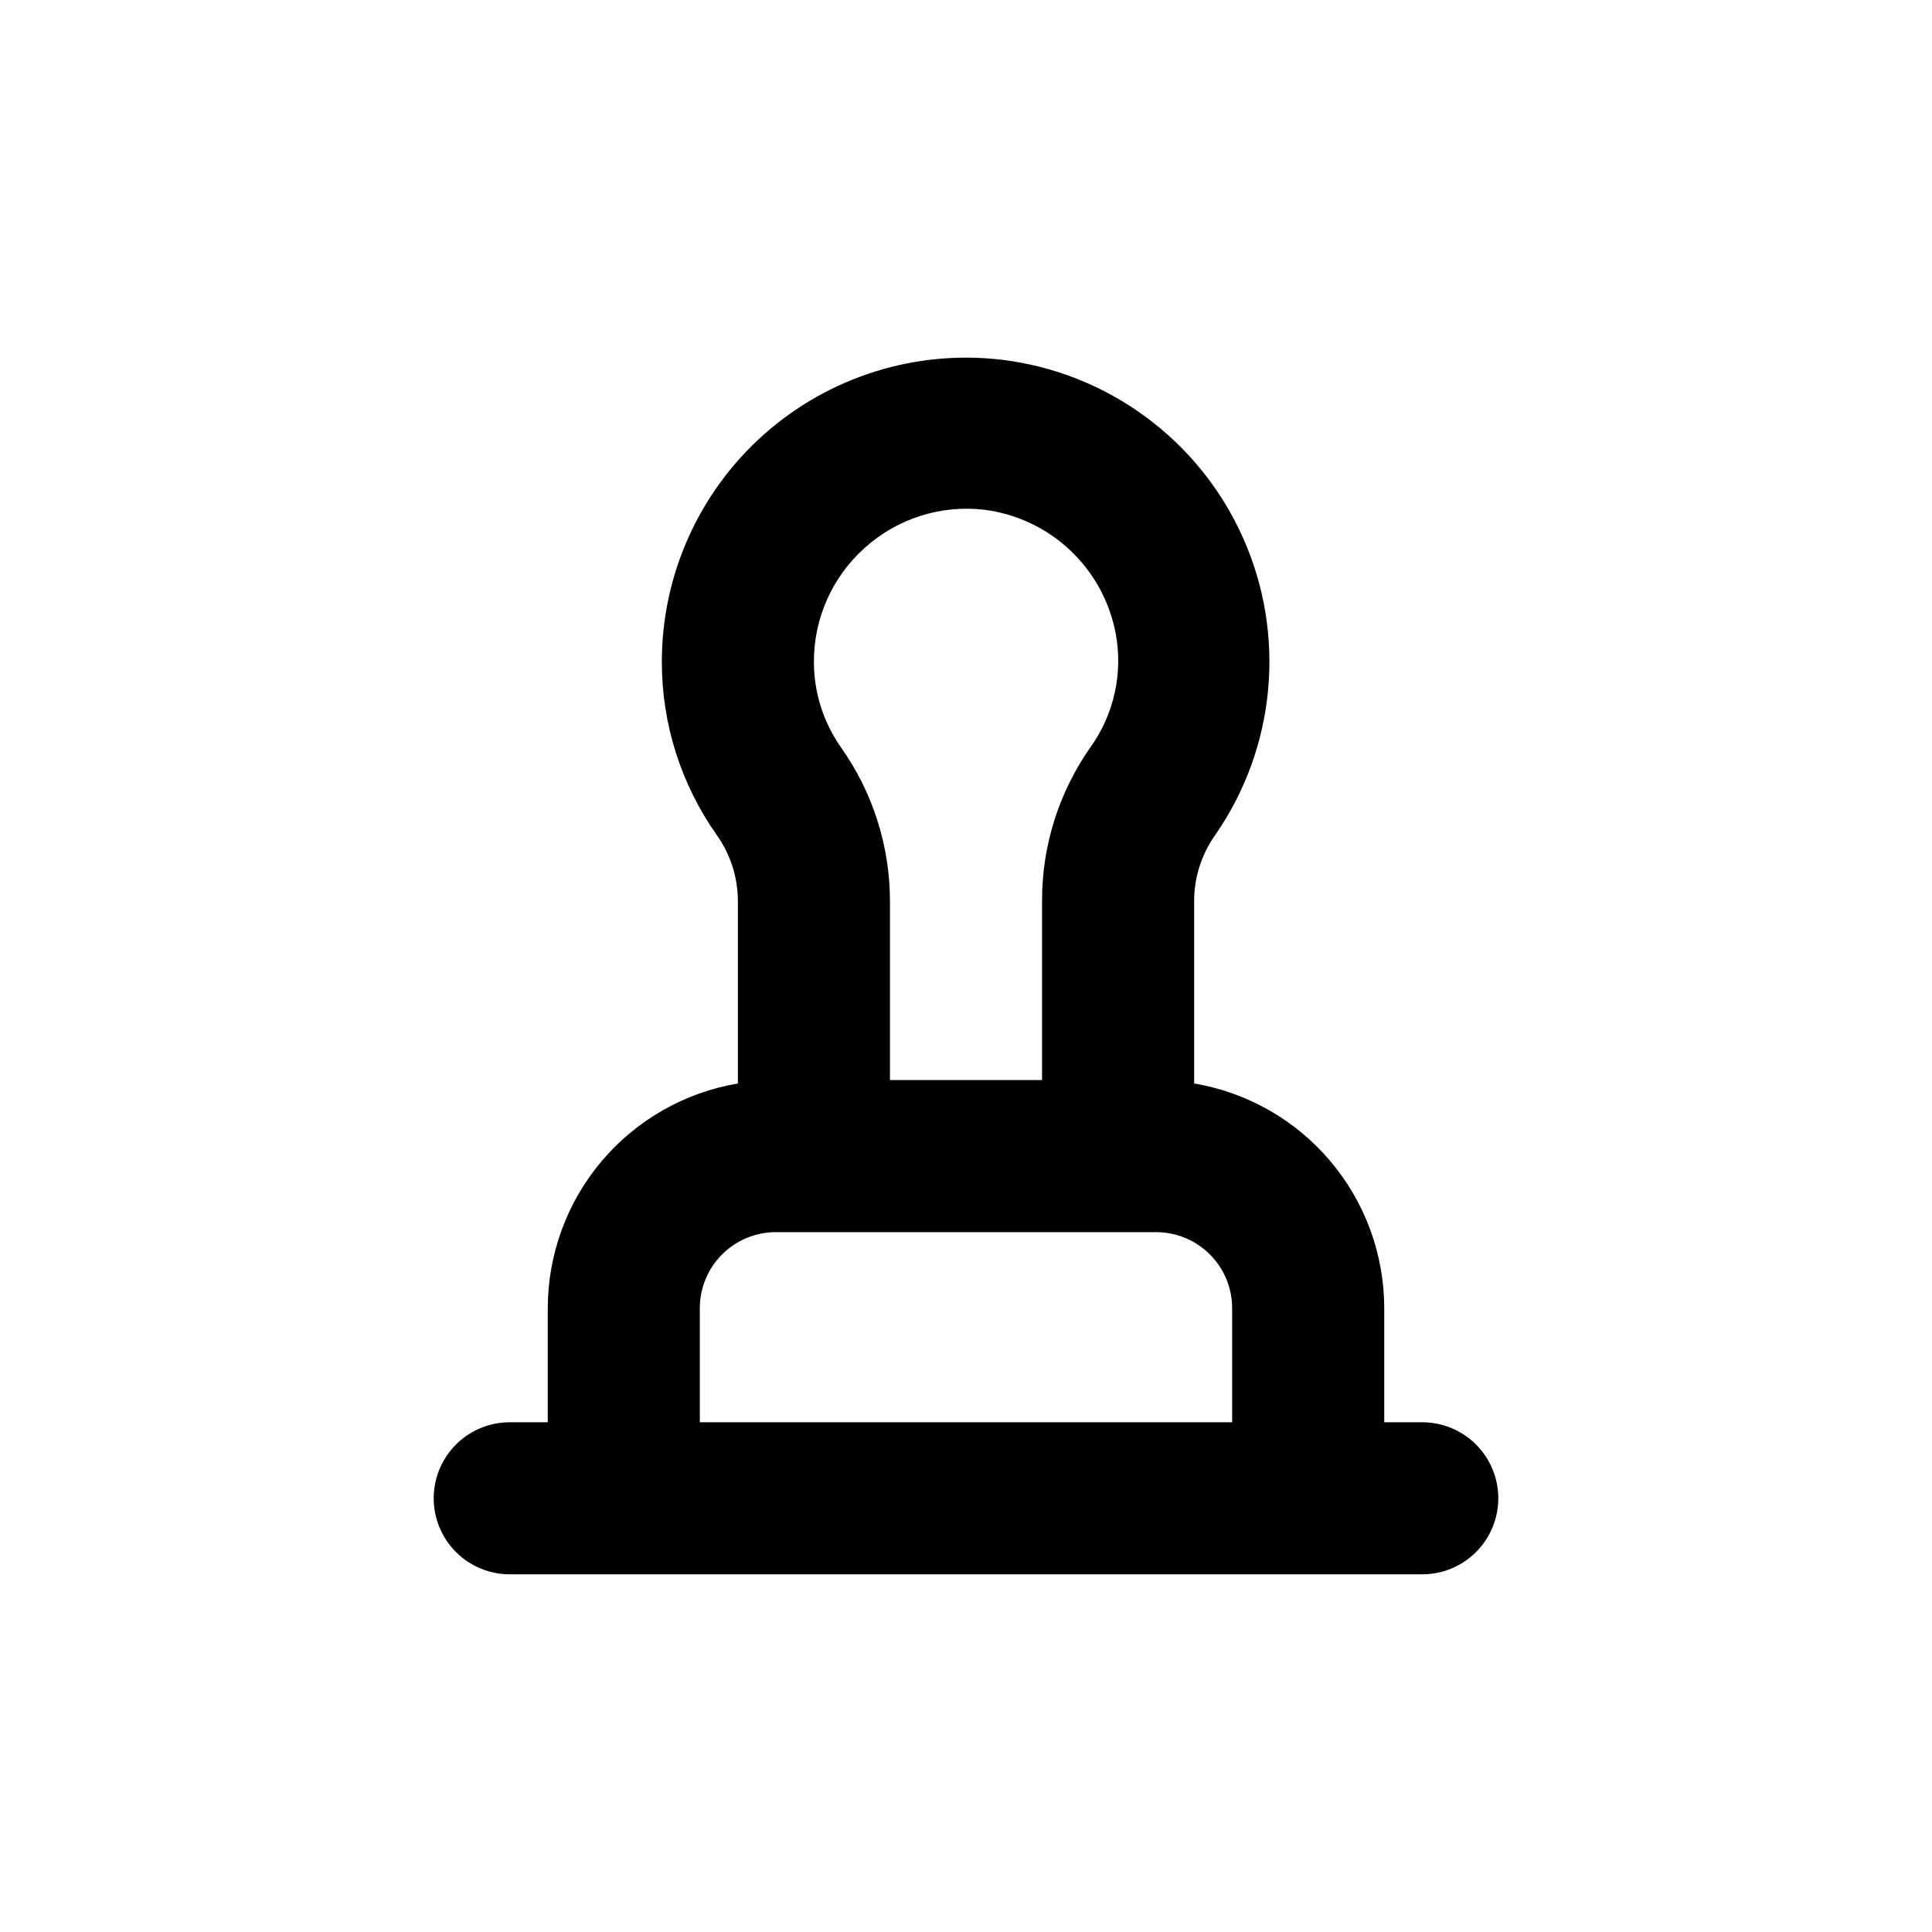
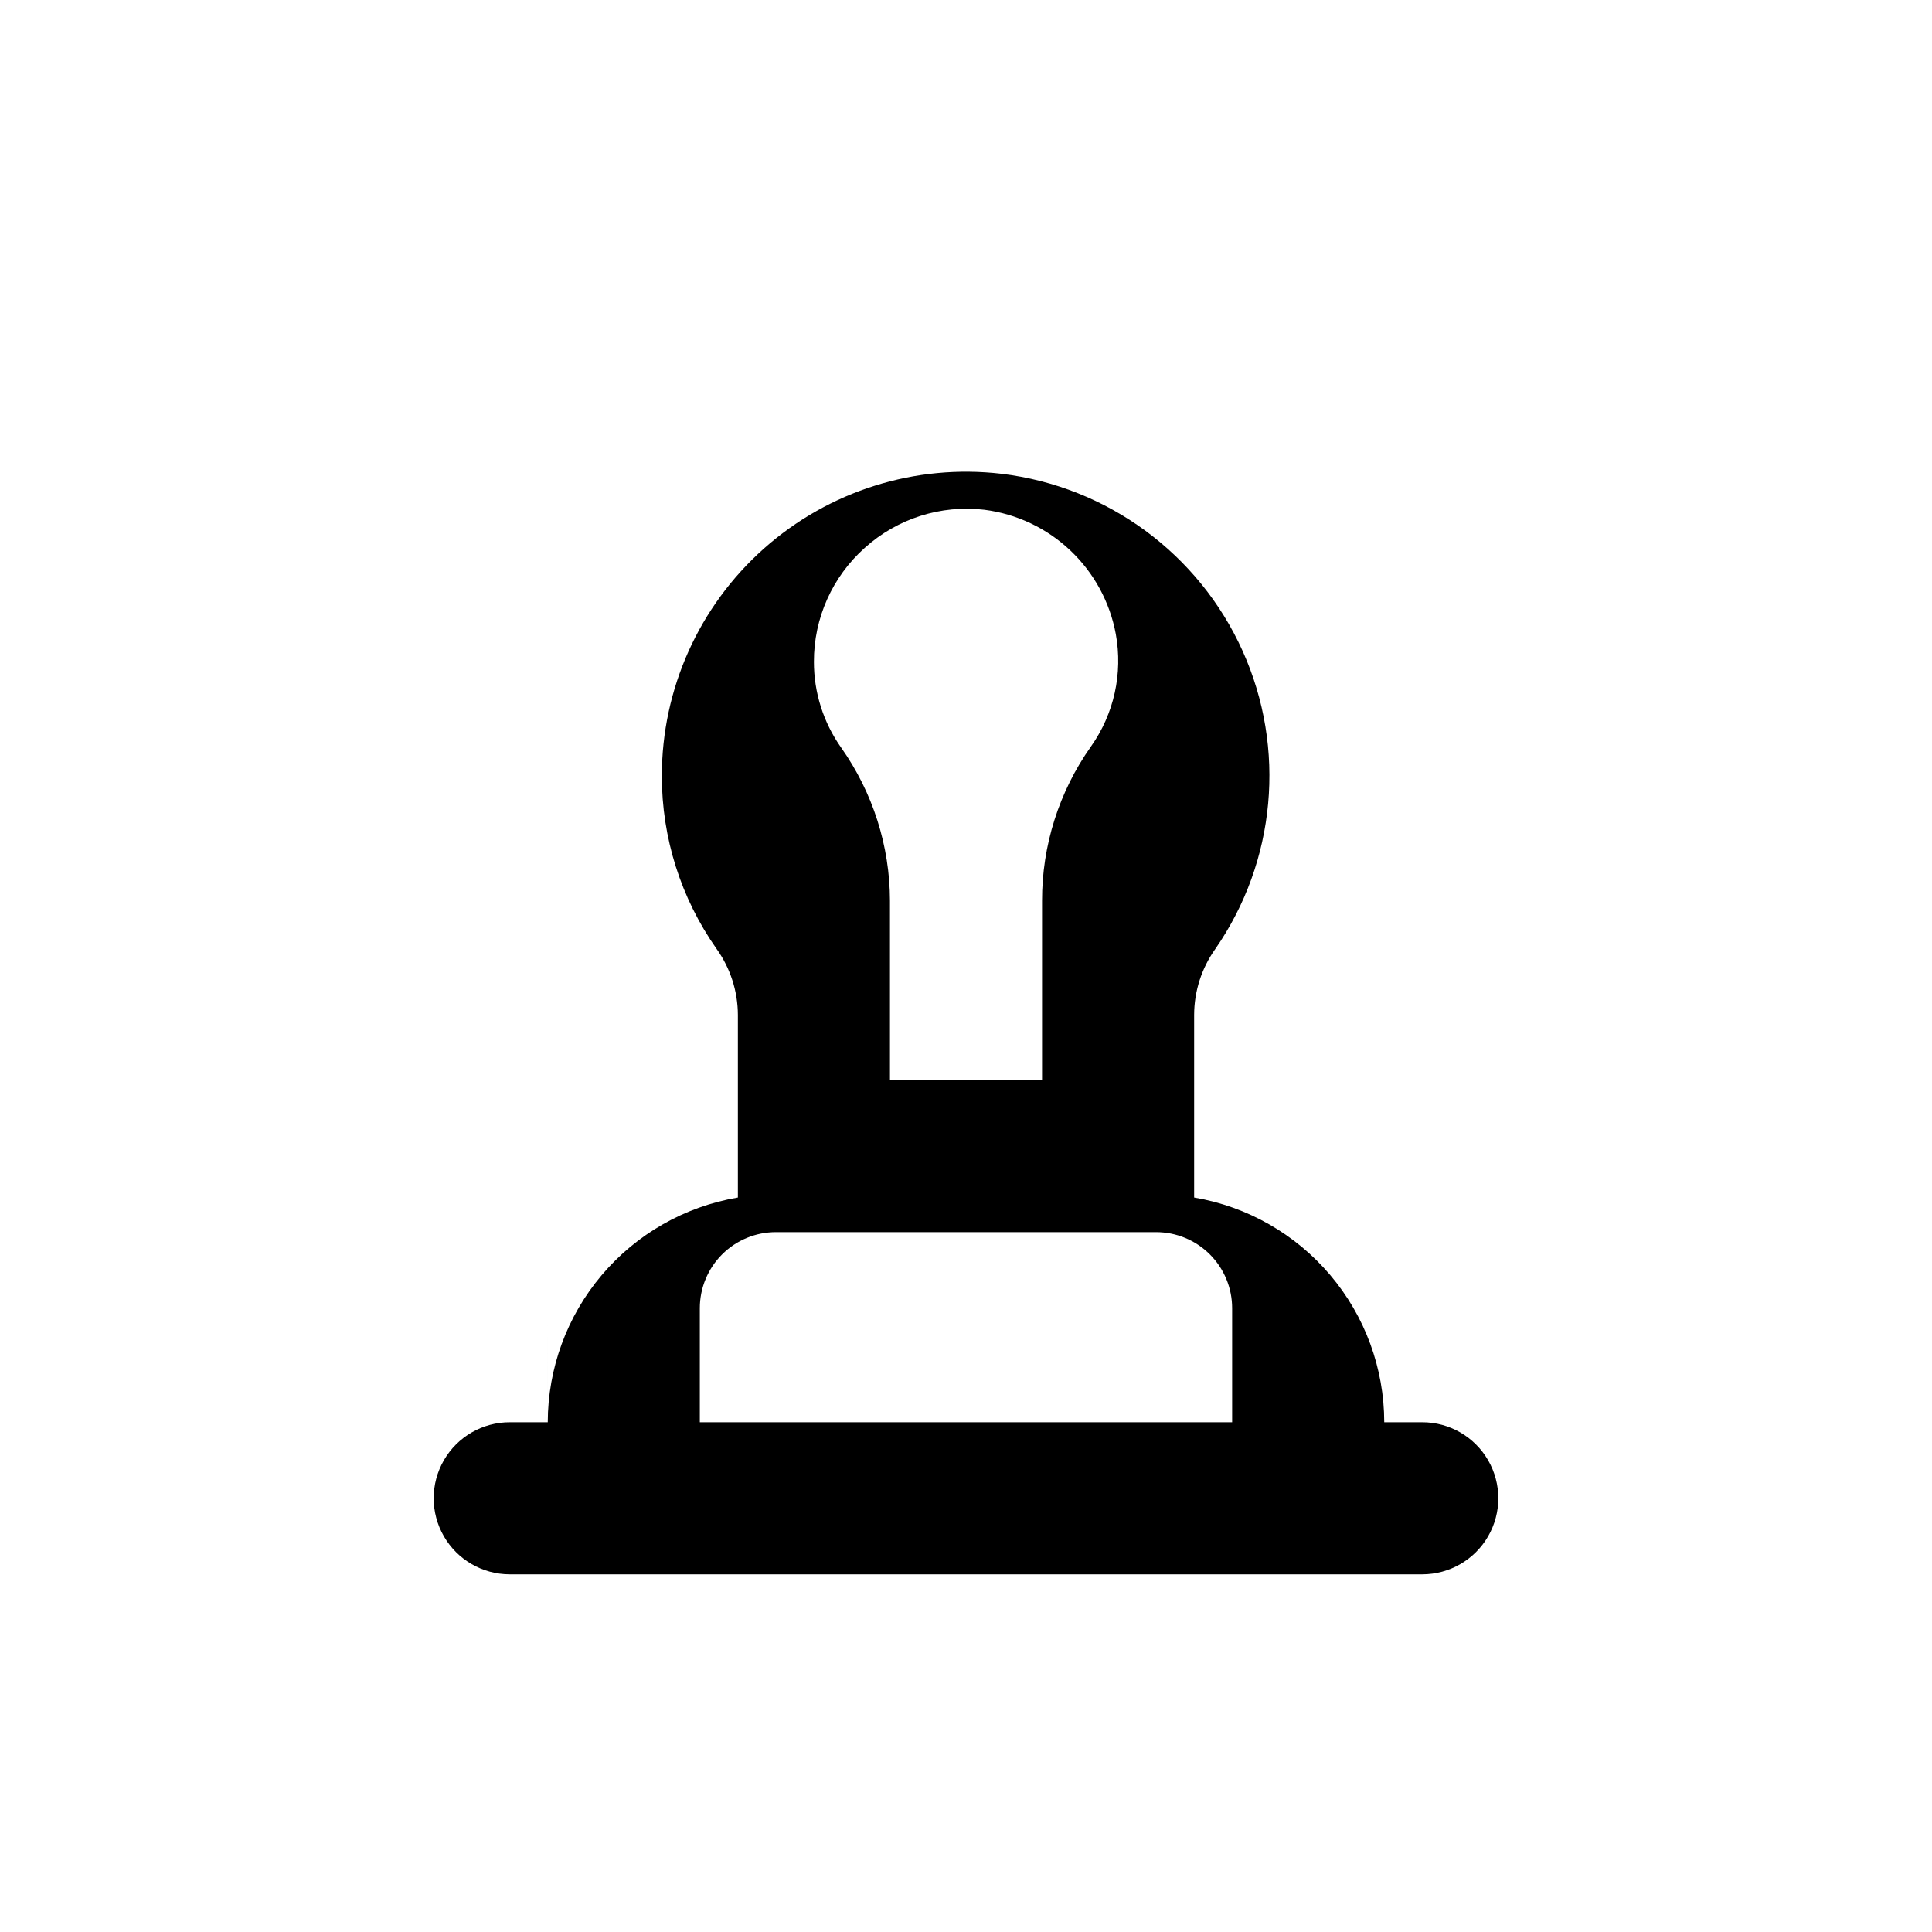
<svg xmlns="http://www.w3.org/2000/svg" fill="#000000" width="800px" height="800px" version="1.1" viewBox="144 144 512 512">
-   <path d="m289.16 490.68v30.23h-10.074c-7.203 0-13.855 3.84-17.453 10.074-3.602 6.234-3.602 13.918 0 20.152 3.598 6.234 10.25 10.078 17.453 10.078h241.83c7.199 0 13.852-3.844 17.453-10.078 3.598-6.234 3.598-13.918 0-20.152-3.602-6.234-10.254-10.074-17.453-10.074h-10.078v-30.23c-0.016-14.277-5.082-28.086-14.301-38.988-9.223-10.898-22.004-18.184-36.078-20.562v-48.414c0.016-6.25 1.969-12.34 5.59-17.434 16.102-23.23 18.859-53.195 7.269-78.973s-35.836-43.605-63.898-46.98c-22.859-2.688-45.781 4.523-62.984 19.82s-27.043 37.219-27.043 60.238c-0.016 16.41 5.055 32.426 14.508 45.844 3.648 5.102 5.621 11.211 5.644 17.484v48.418-0.004c-14.078 2.379-26.859 9.664-36.082 20.562-9.219 10.902-14.285 24.711-14.301 38.988zm84.035-201.52c8.609-7.75 20.137-11.418 31.641-10.074 8.555 1.082 16.543 4.859 22.809 10.785 6.266 5.922 10.488 13.684 12.055 22.164 1.906 10.422-0.473 21.176-6.602 29.824-8.449 11.945-12.973 26.227-12.945 40.859v47.508h-40.305v-47.508c-0.027-14.547-4.551-28.73-12.949-40.609-4.691-6.644-7.211-14.582-7.203-22.719-0.039-11.547 4.879-22.555 13.5-30.23zm-23.578 181.37h100.76c5.344 0 10.473 2.125 14.25 5.902 3.781 3.781 5.902 8.906 5.902 14.25v30.23h-141.07v-30.23c0-5.344 2.125-10.469 5.902-14.25 3.781-3.777 8.906-5.902 14.25-5.902z" />
+   <path d="m289.16 490.68v30.23h-10.074c-7.203 0-13.855 3.84-17.453 10.074-3.602 6.234-3.602 13.918 0 20.152 3.598 6.234 10.25 10.078 17.453 10.078h241.83c7.199 0 13.852-3.844 17.453-10.078 3.598-6.234 3.598-13.918 0-20.152-3.602-6.234-10.254-10.074-17.453-10.074h-10.078c-0.016-14.277-5.082-28.086-14.301-38.988-9.223-10.898-22.004-18.184-36.078-20.562v-48.414c0.016-6.25 1.969-12.34 5.59-17.434 16.102-23.23 18.859-53.195 7.269-78.973s-35.836-43.605-63.898-46.98c-22.859-2.688-45.781 4.523-62.984 19.82s-27.043 37.219-27.043 60.238c-0.016 16.41 5.055 32.426 14.508 45.844 3.648 5.102 5.621 11.211 5.644 17.484v48.418-0.004c-14.078 2.379-26.859 9.664-36.082 20.562-9.219 10.902-14.285 24.711-14.301 38.988zm84.035-201.52c8.609-7.75 20.137-11.418 31.641-10.074 8.555 1.082 16.543 4.859 22.809 10.785 6.266 5.922 10.488 13.684 12.055 22.164 1.906 10.422-0.473 21.176-6.602 29.824-8.449 11.945-12.973 26.227-12.945 40.859v47.508h-40.305v-47.508c-0.027-14.547-4.551-28.73-12.949-40.609-4.691-6.644-7.211-14.582-7.203-22.719-0.039-11.547 4.879-22.555 13.5-30.23zm-23.578 181.37h100.76c5.344 0 10.473 2.125 14.25 5.902 3.781 3.781 5.902 8.906 5.902 14.25v30.23h-141.07v-30.23c0-5.344 2.125-10.469 5.902-14.25 3.781-3.777 8.906-5.902 14.25-5.902z" />
</svg>